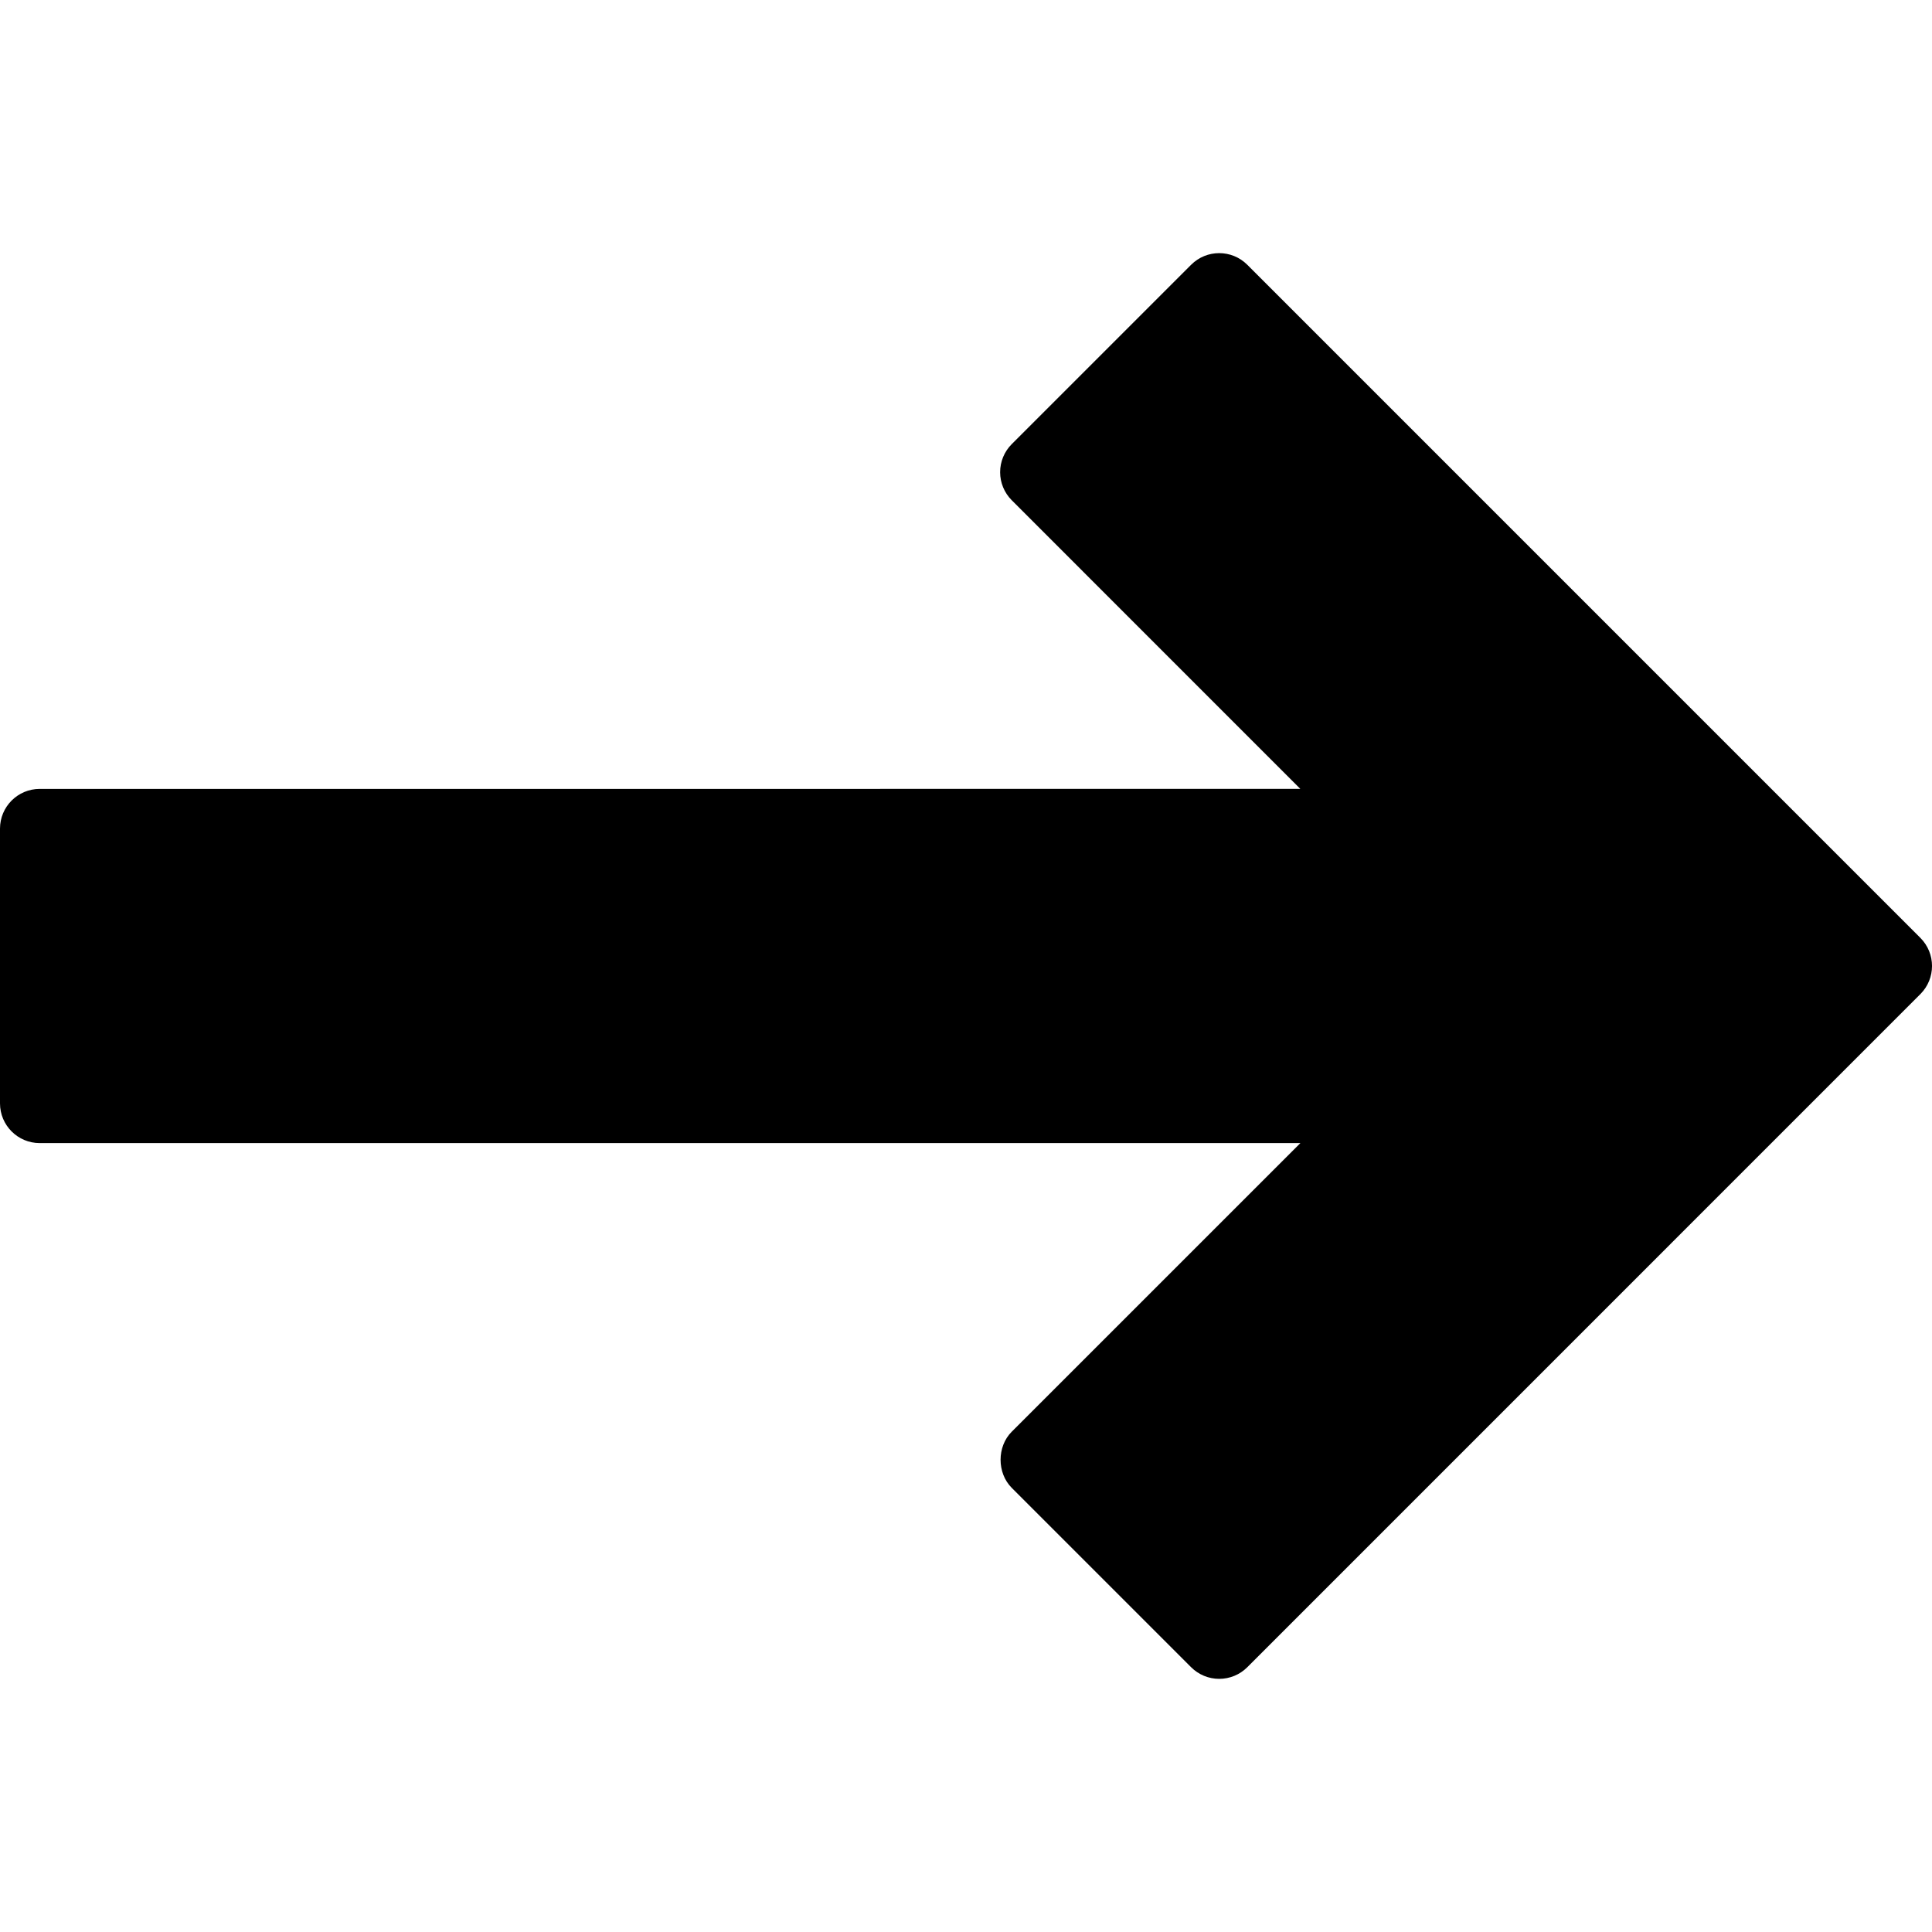
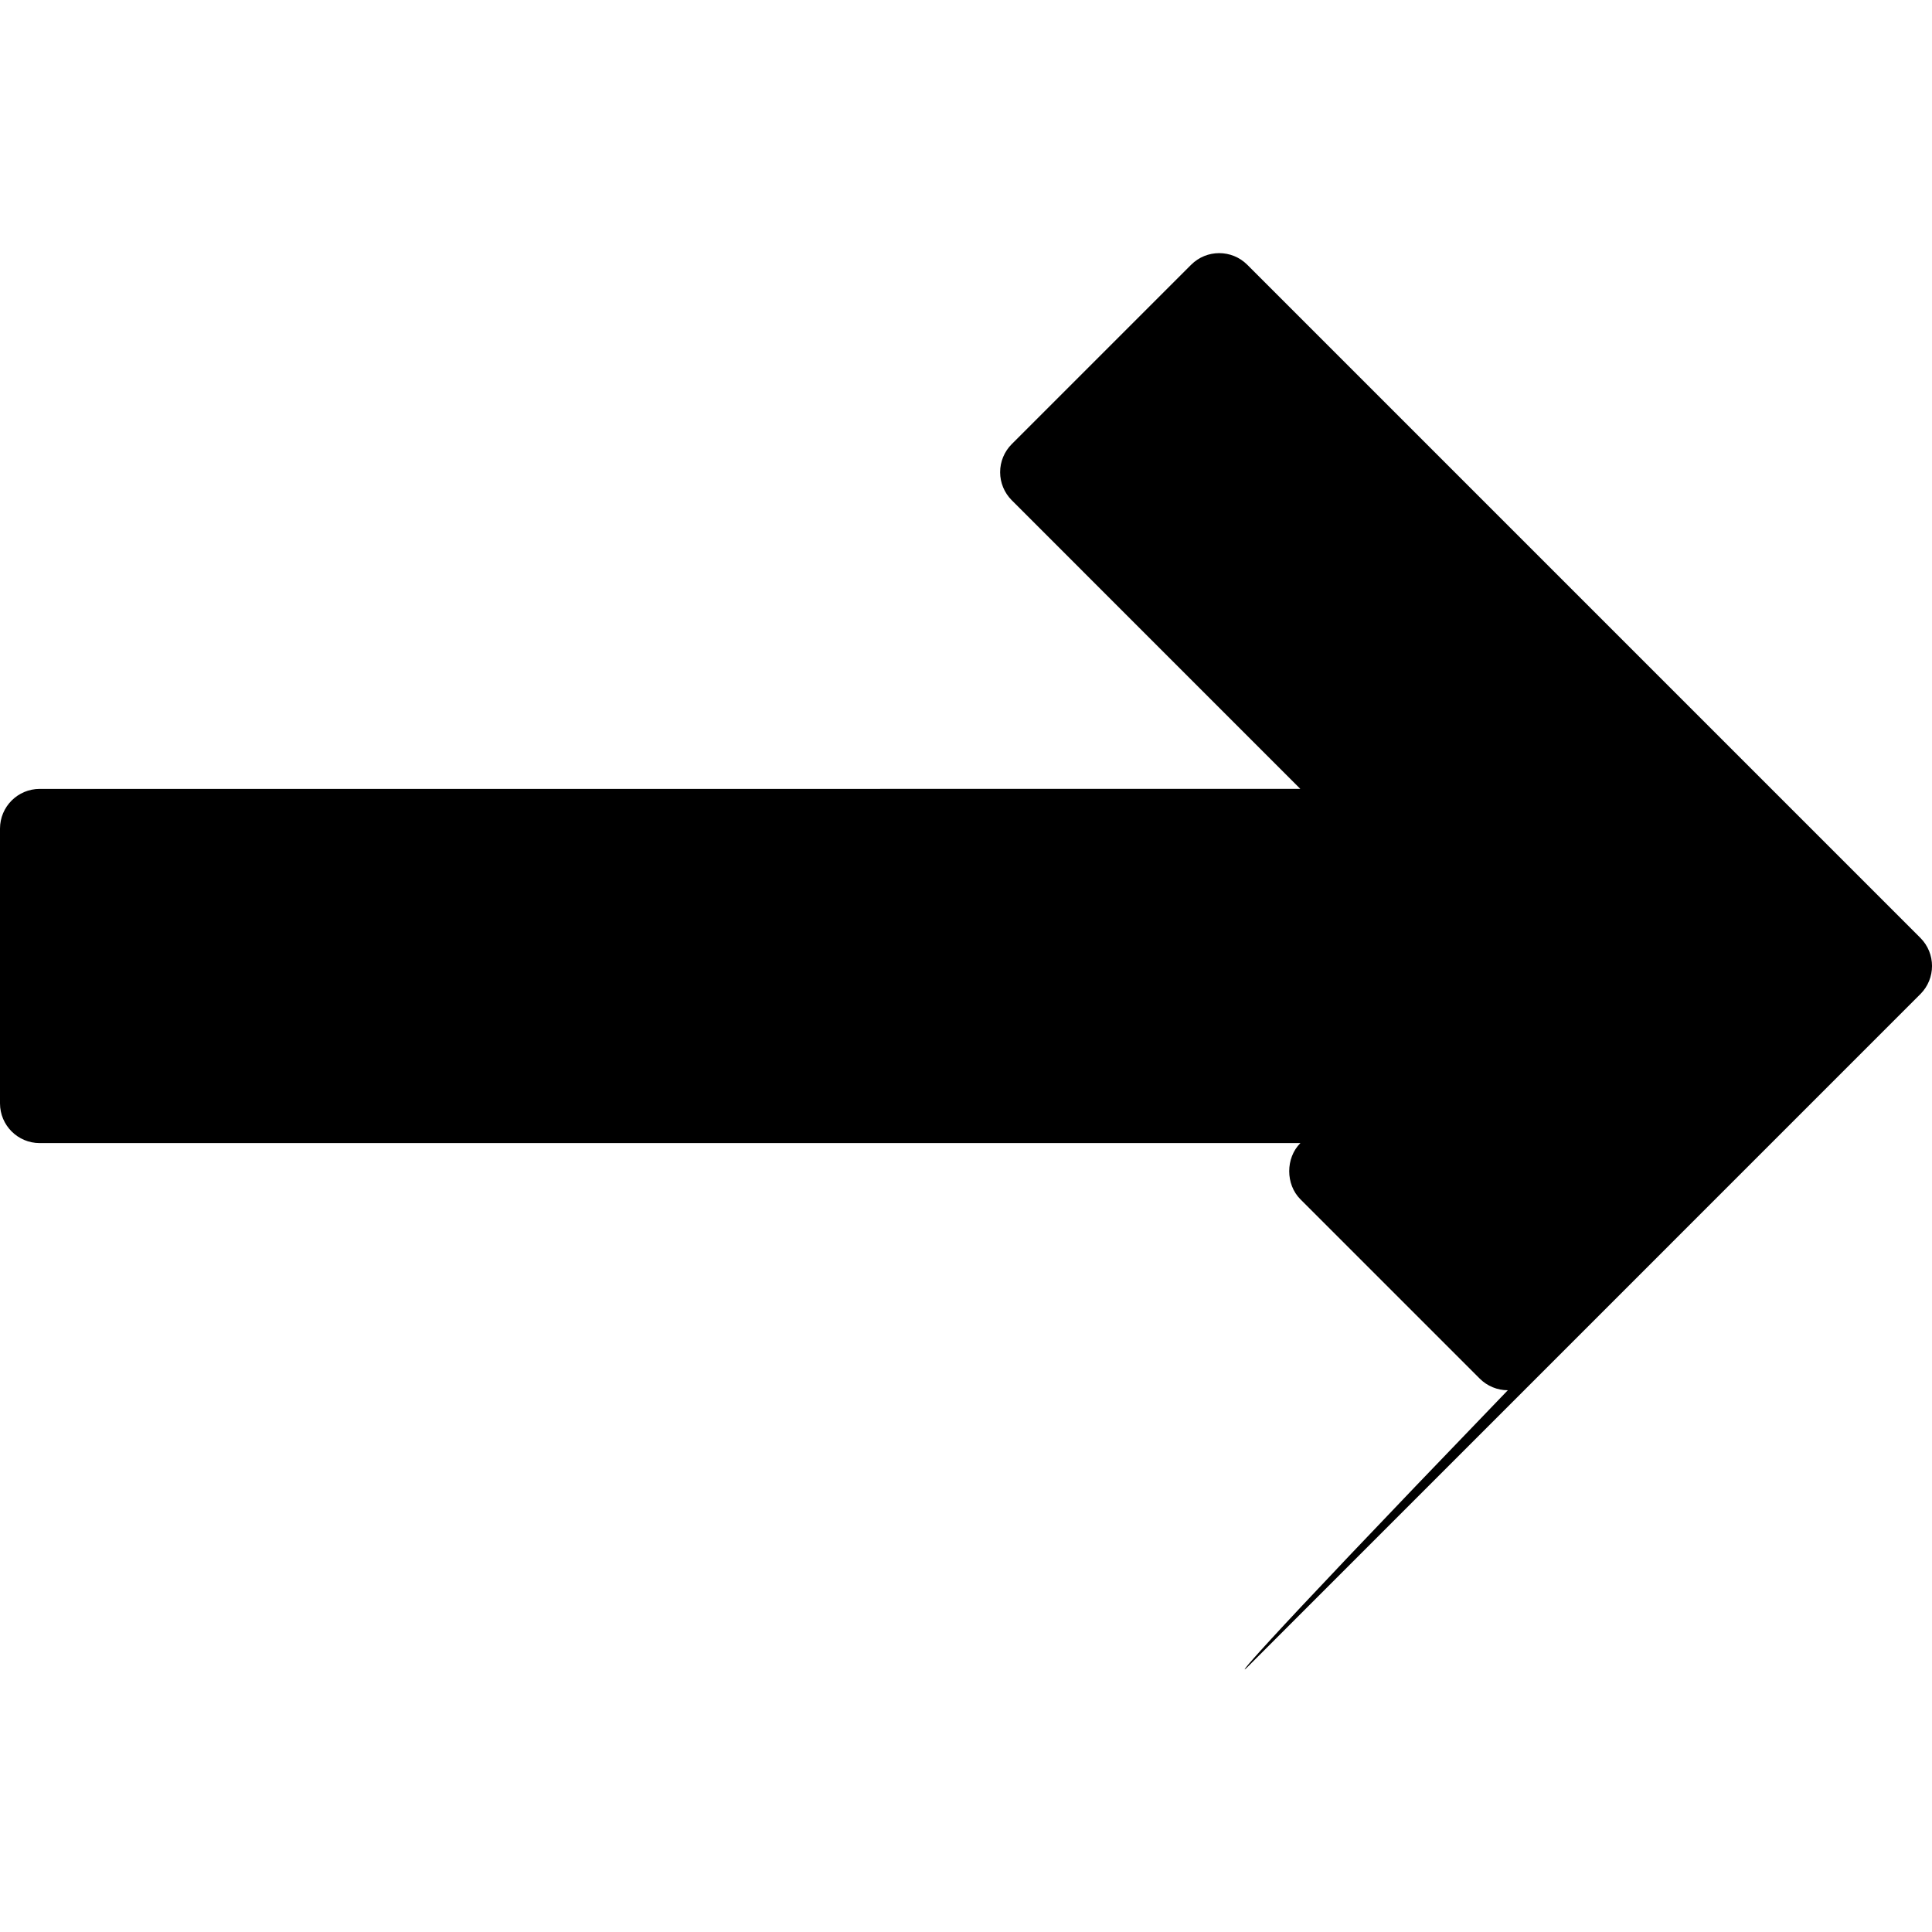
<svg xmlns="http://www.w3.org/2000/svg" fill="#000000" version="1.1" id="Capa_1" width="800px" height="800px" viewBox="0 0 97.283 97.283" xml:space="preserve">
  <g>
-     <path d="M62.805,83.951l33.894-33.896c0.78-0.781,0.78-2.047,0-2.828L62.805,13.332c-0.781-0.781-2.047-0.781-2.828,0l-9.031,9.03   c-0.375,0.375-0.586,0.883-0.586,1.414c0,0.53,0.211,1.039,0.586,1.414l14.531,14.534H2c-1.104,0-2,0.896-2,2v13.835   c0,1.104,0.896,2,2,2h63.479L50.945,72.091c-0.75,0.75-0.75,2.078,0,2.828l9.031,9.031c0.375,0.375,0.883,0.586,1.414,0.586   C61.92,84.537,62.43,84.326,62.805,83.951z" />
+     <path d="M62.805,83.951l33.894-33.896c0.78-0.781,0.78-2.047,0-2.828L62.805,13.332c-0.781-0.781-2.047-0.781-2.828,0l-9.031,9.03   c-0.375,0.375-0.586,0.883-0.586,1.414c0,0.53,0.211,1.039,0.586,1.414l14.531,14.534H2c-1.104,0-2,0.896-2,2v13.835   c0,1.104,0.896,2,2,2h63.479c-0.75,0.75-0.75,2.078,0,2.828l9.031,9.031c0.375,0.375,0.883,0.586,1.414,0.586   C61.92,84.537,62.43,84.326,62.805,83.951z" />
  </g>
</svg>